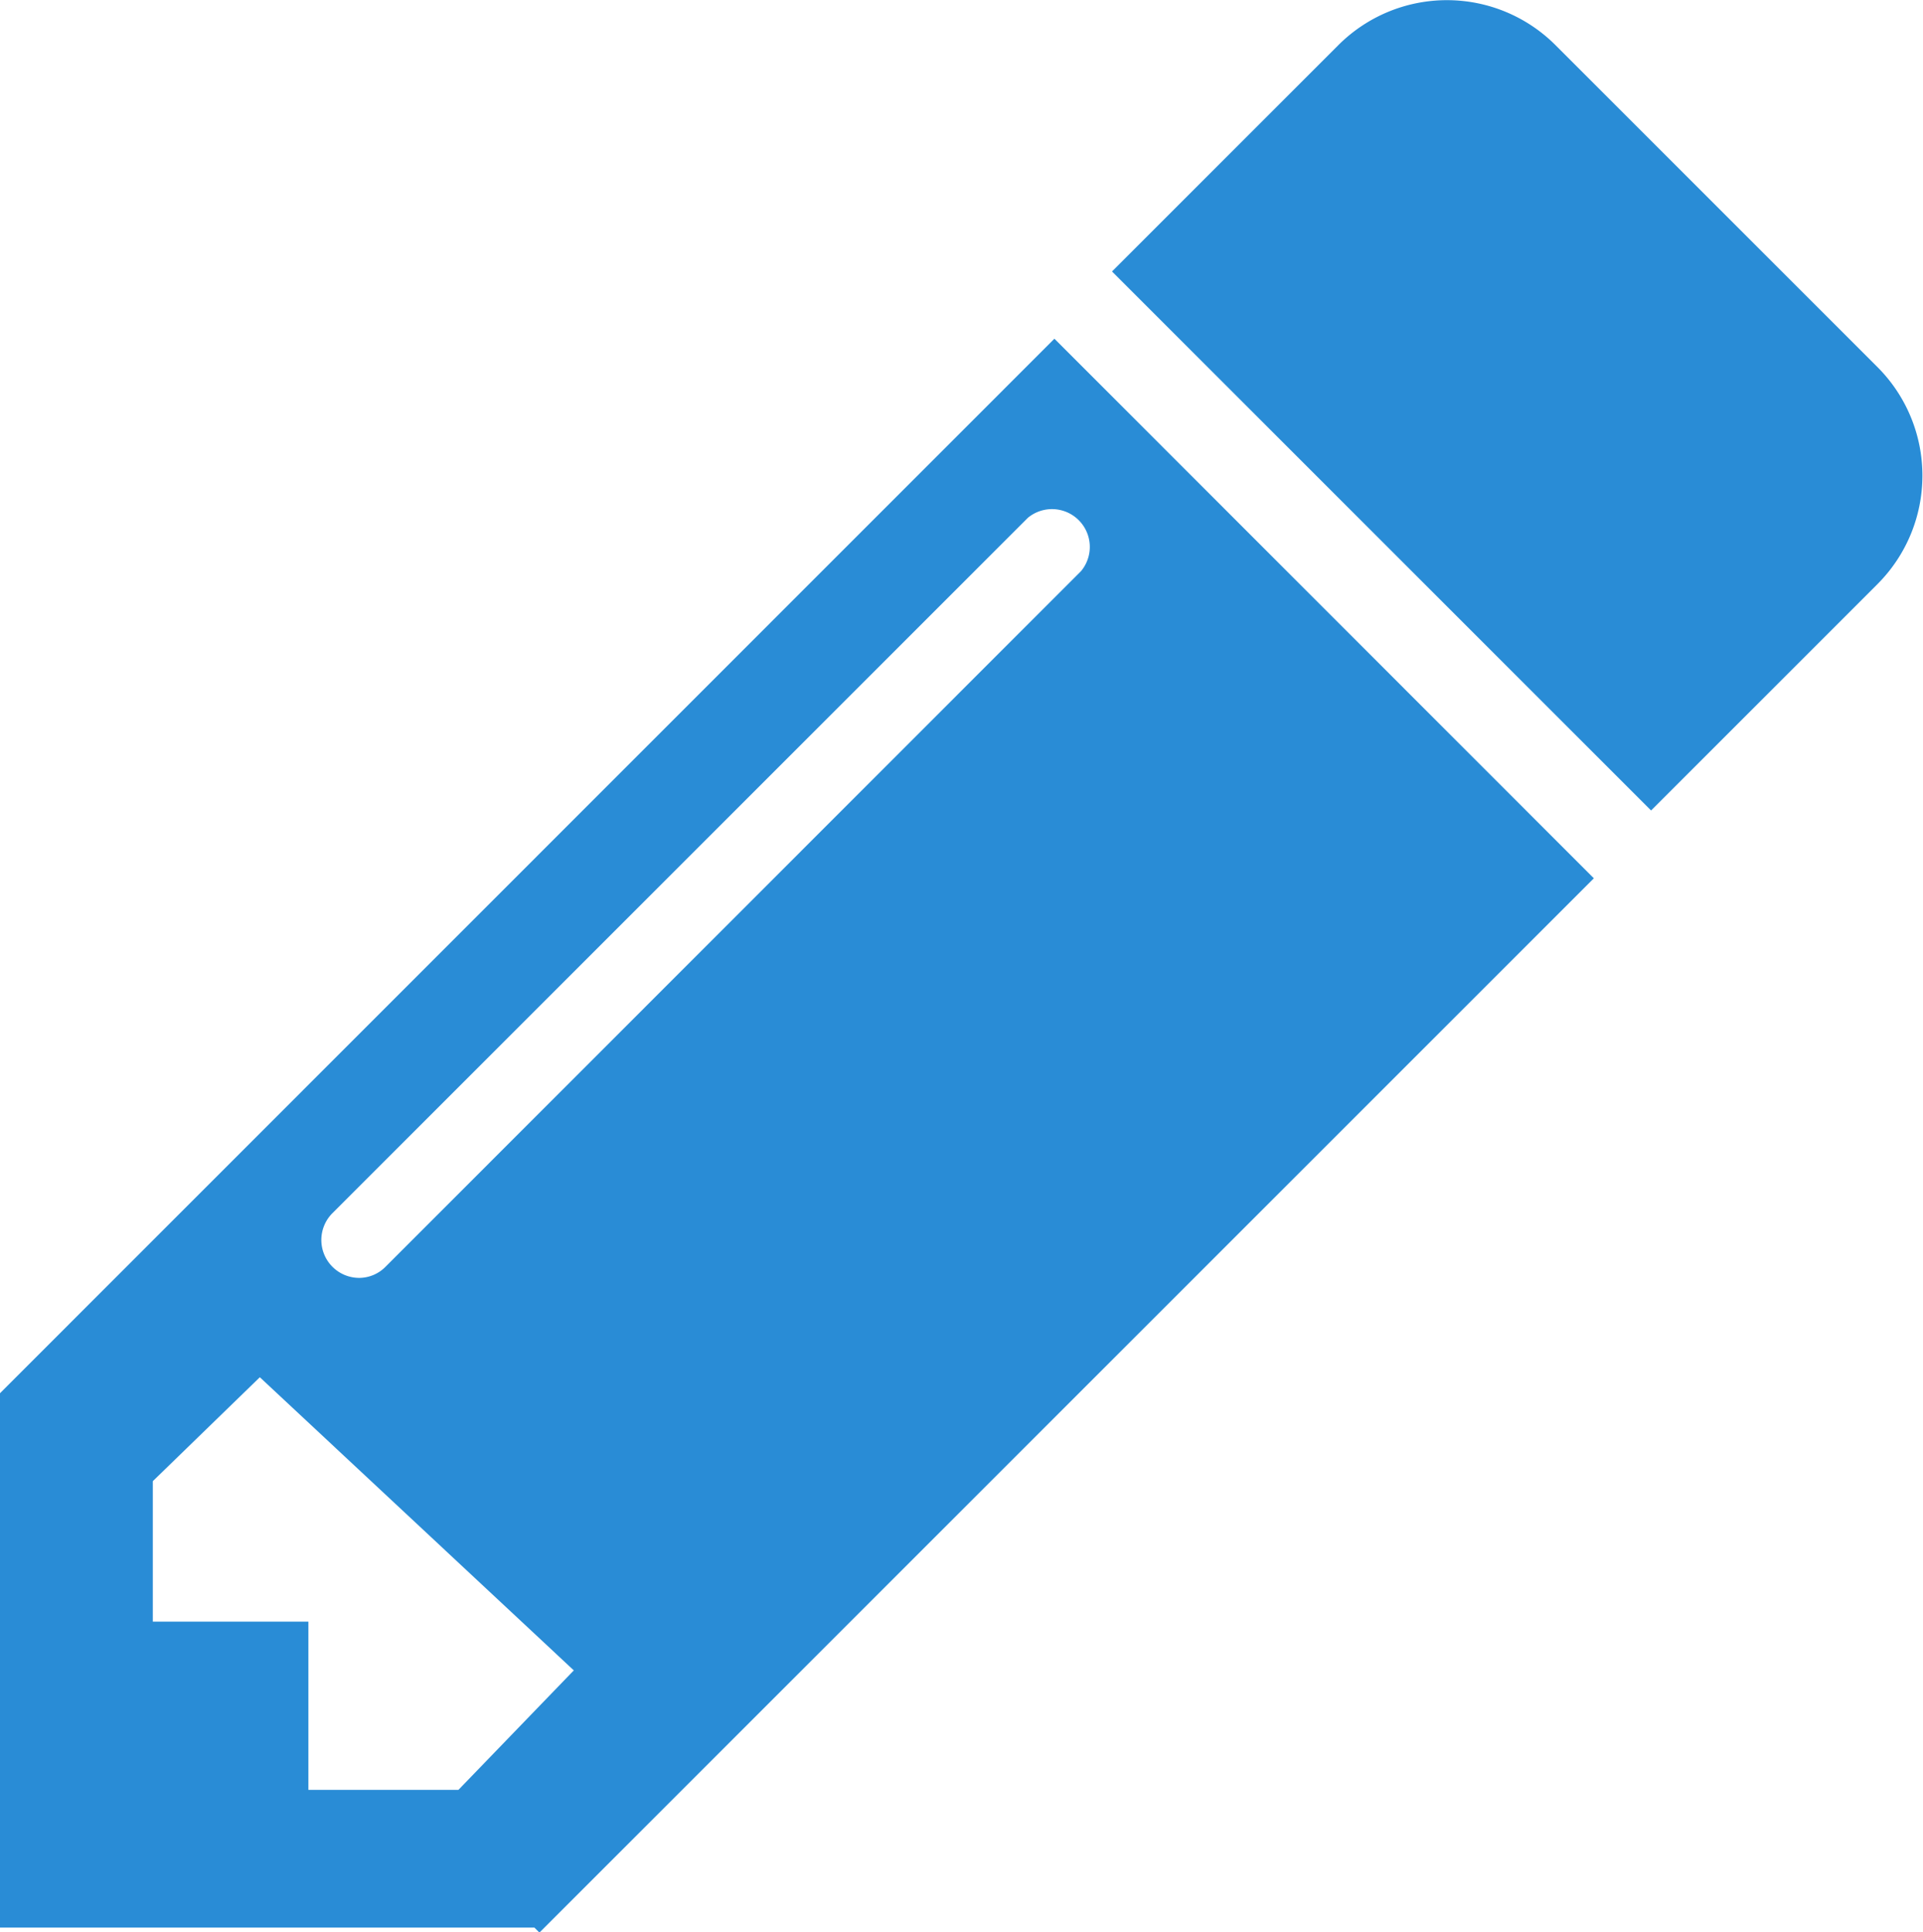
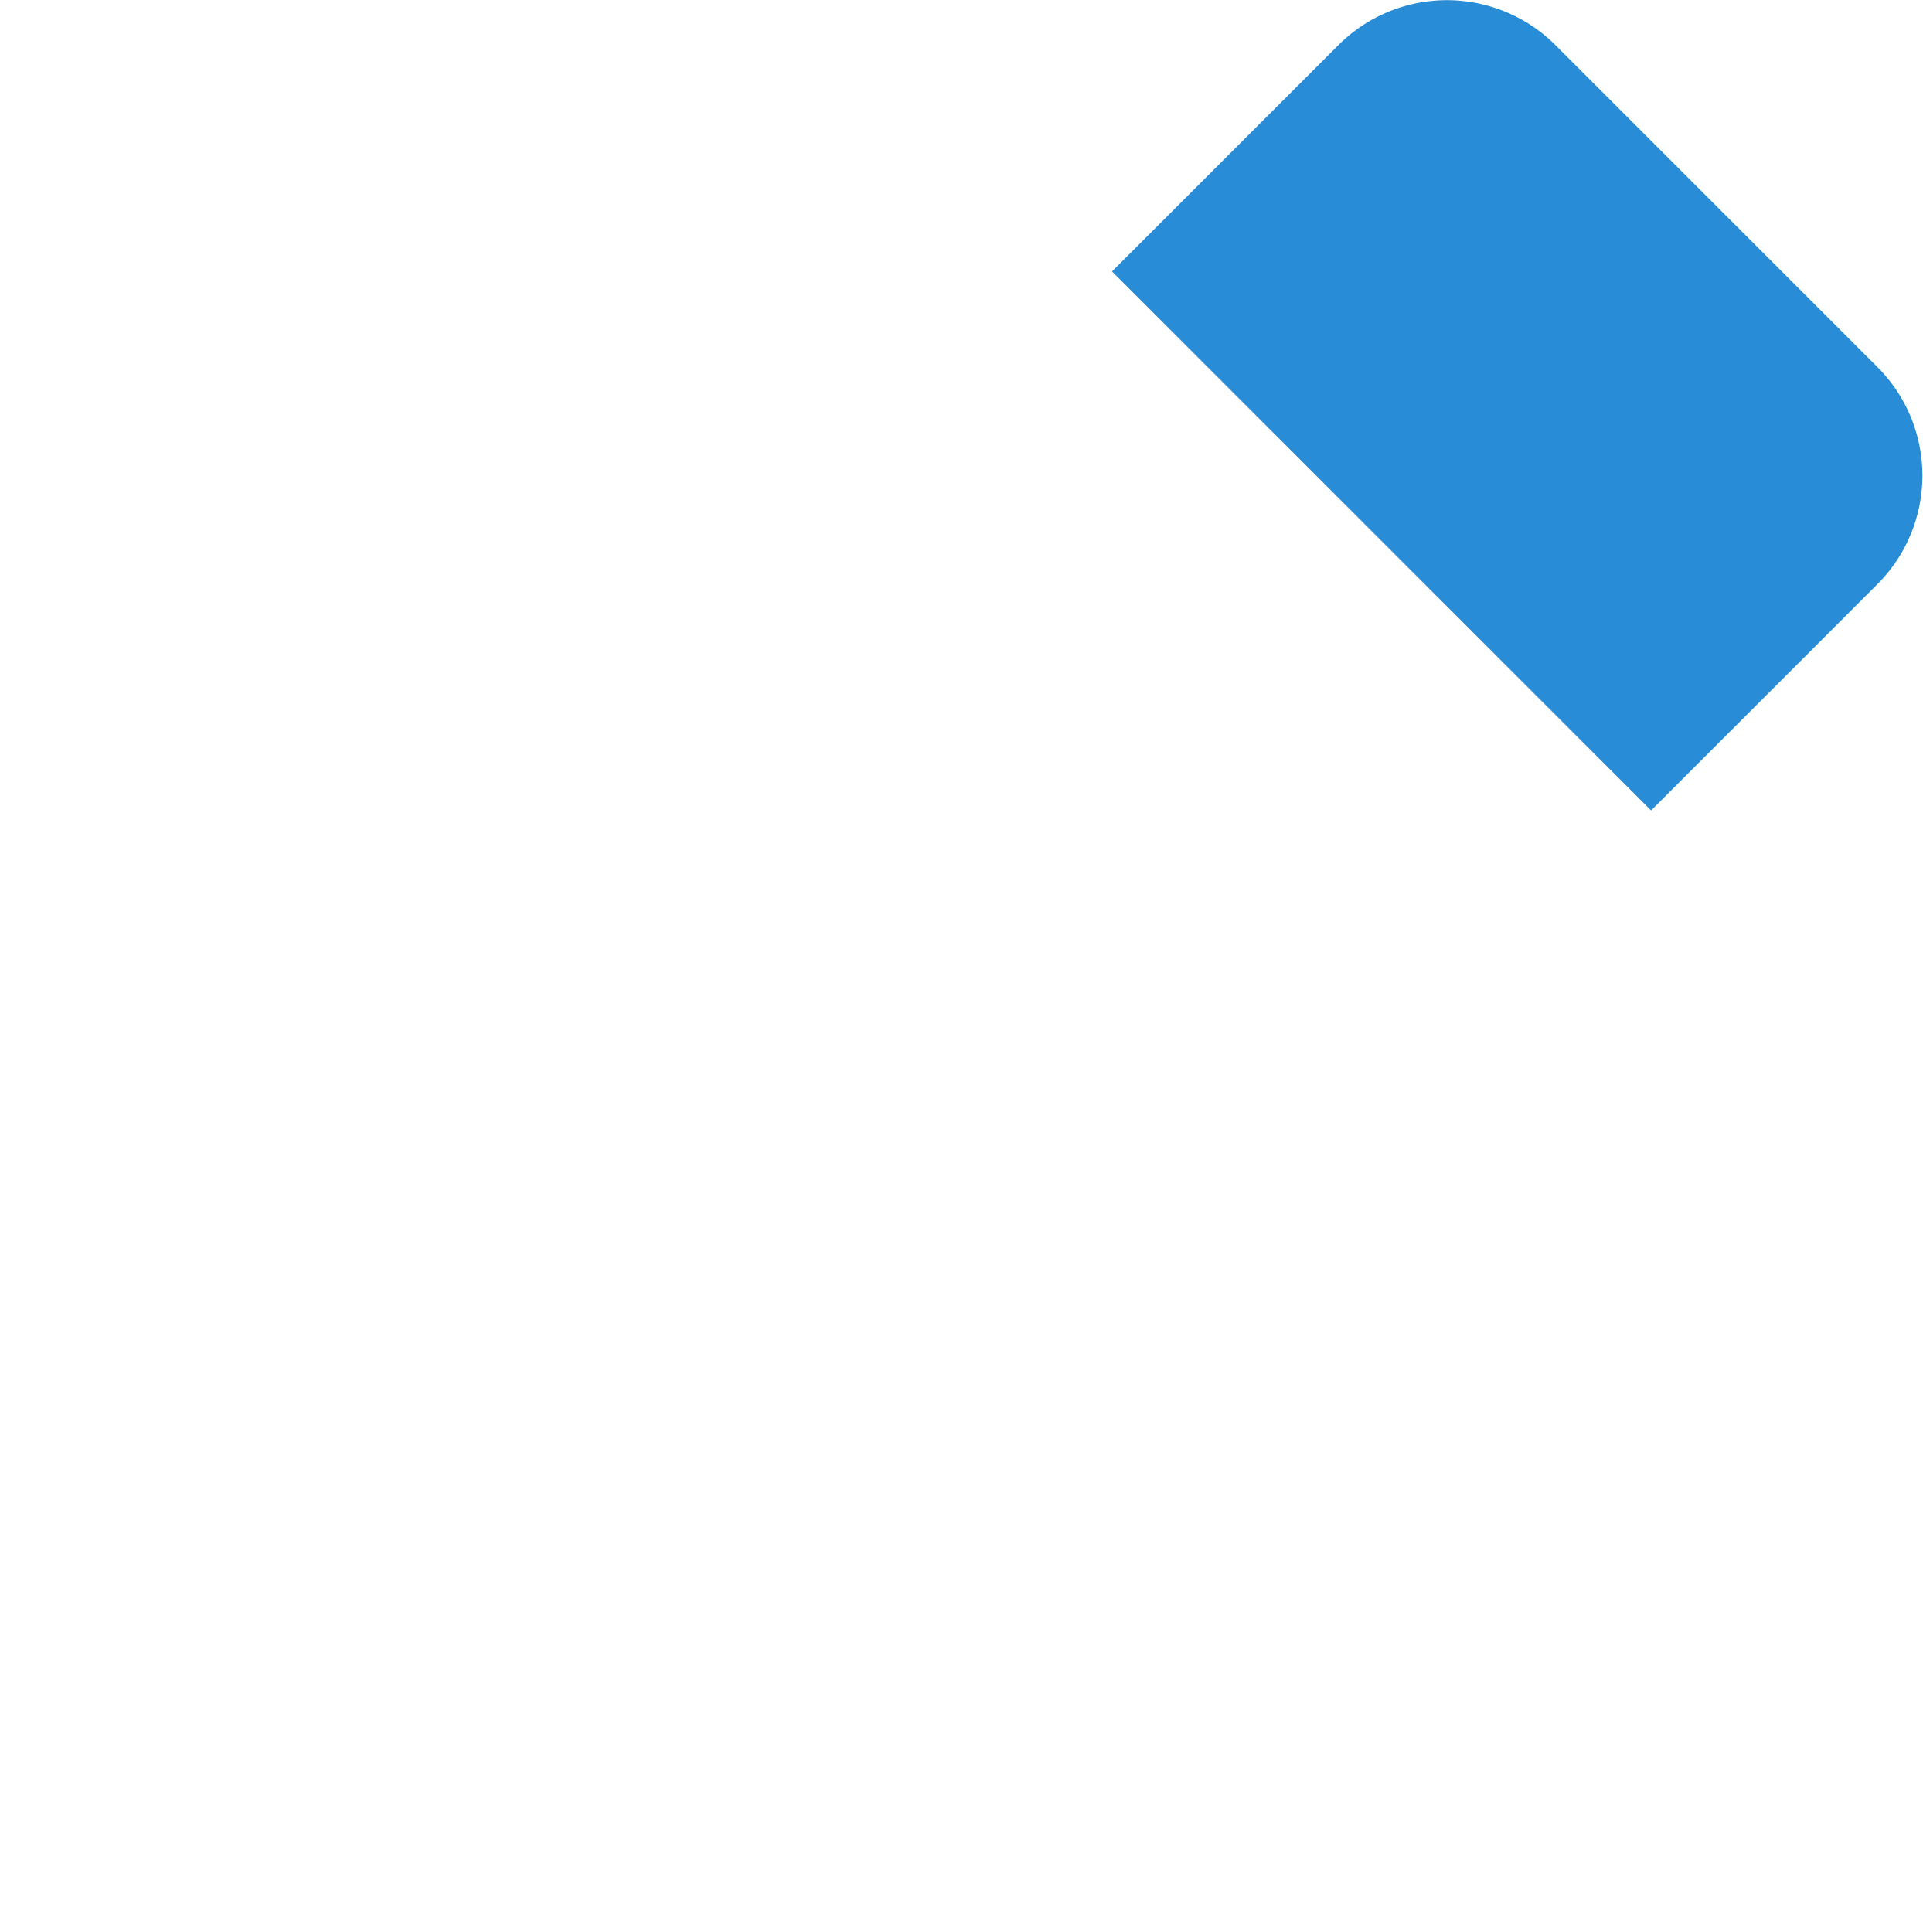
<svg xmlns="http://www.w3.org/2000/svg" viewBox="0 0 168.37 169.21">
  <g id="Ebene_2" data-name="Ebene 2">
    <g id="Ebene_1-2" data-name="Ebene 1">
      <path d="M115.7,12h39.9A13.44,13.44,0,0,1,169,25.41V53.47a0,0,0,0,1,0,0H102.25a0,0,0,0,1,0,0V25.41A13.44,13.44,0,0,1,115.7,12Z" transform="translate(62.87 -86.34) rotate(45)" style="fill:#298cd6" />
-       <path d="M92.32,29.66,0,122v46.79H46.79l.44.44,92.32-92.32ZM40.14,156.73H27V142H13.38V129.7l9.37-9.1,27.49,25.67ZM33.78,110.9a3.25,3.25,0,0,1-2.34,1,3.32,3.32,0,0,1-2.34-5.66L90,45.34A3.31,3.31,0,0,1,94.66,50Z" style="fill:#298cd6" />
    </g>
  </g>
</svg>